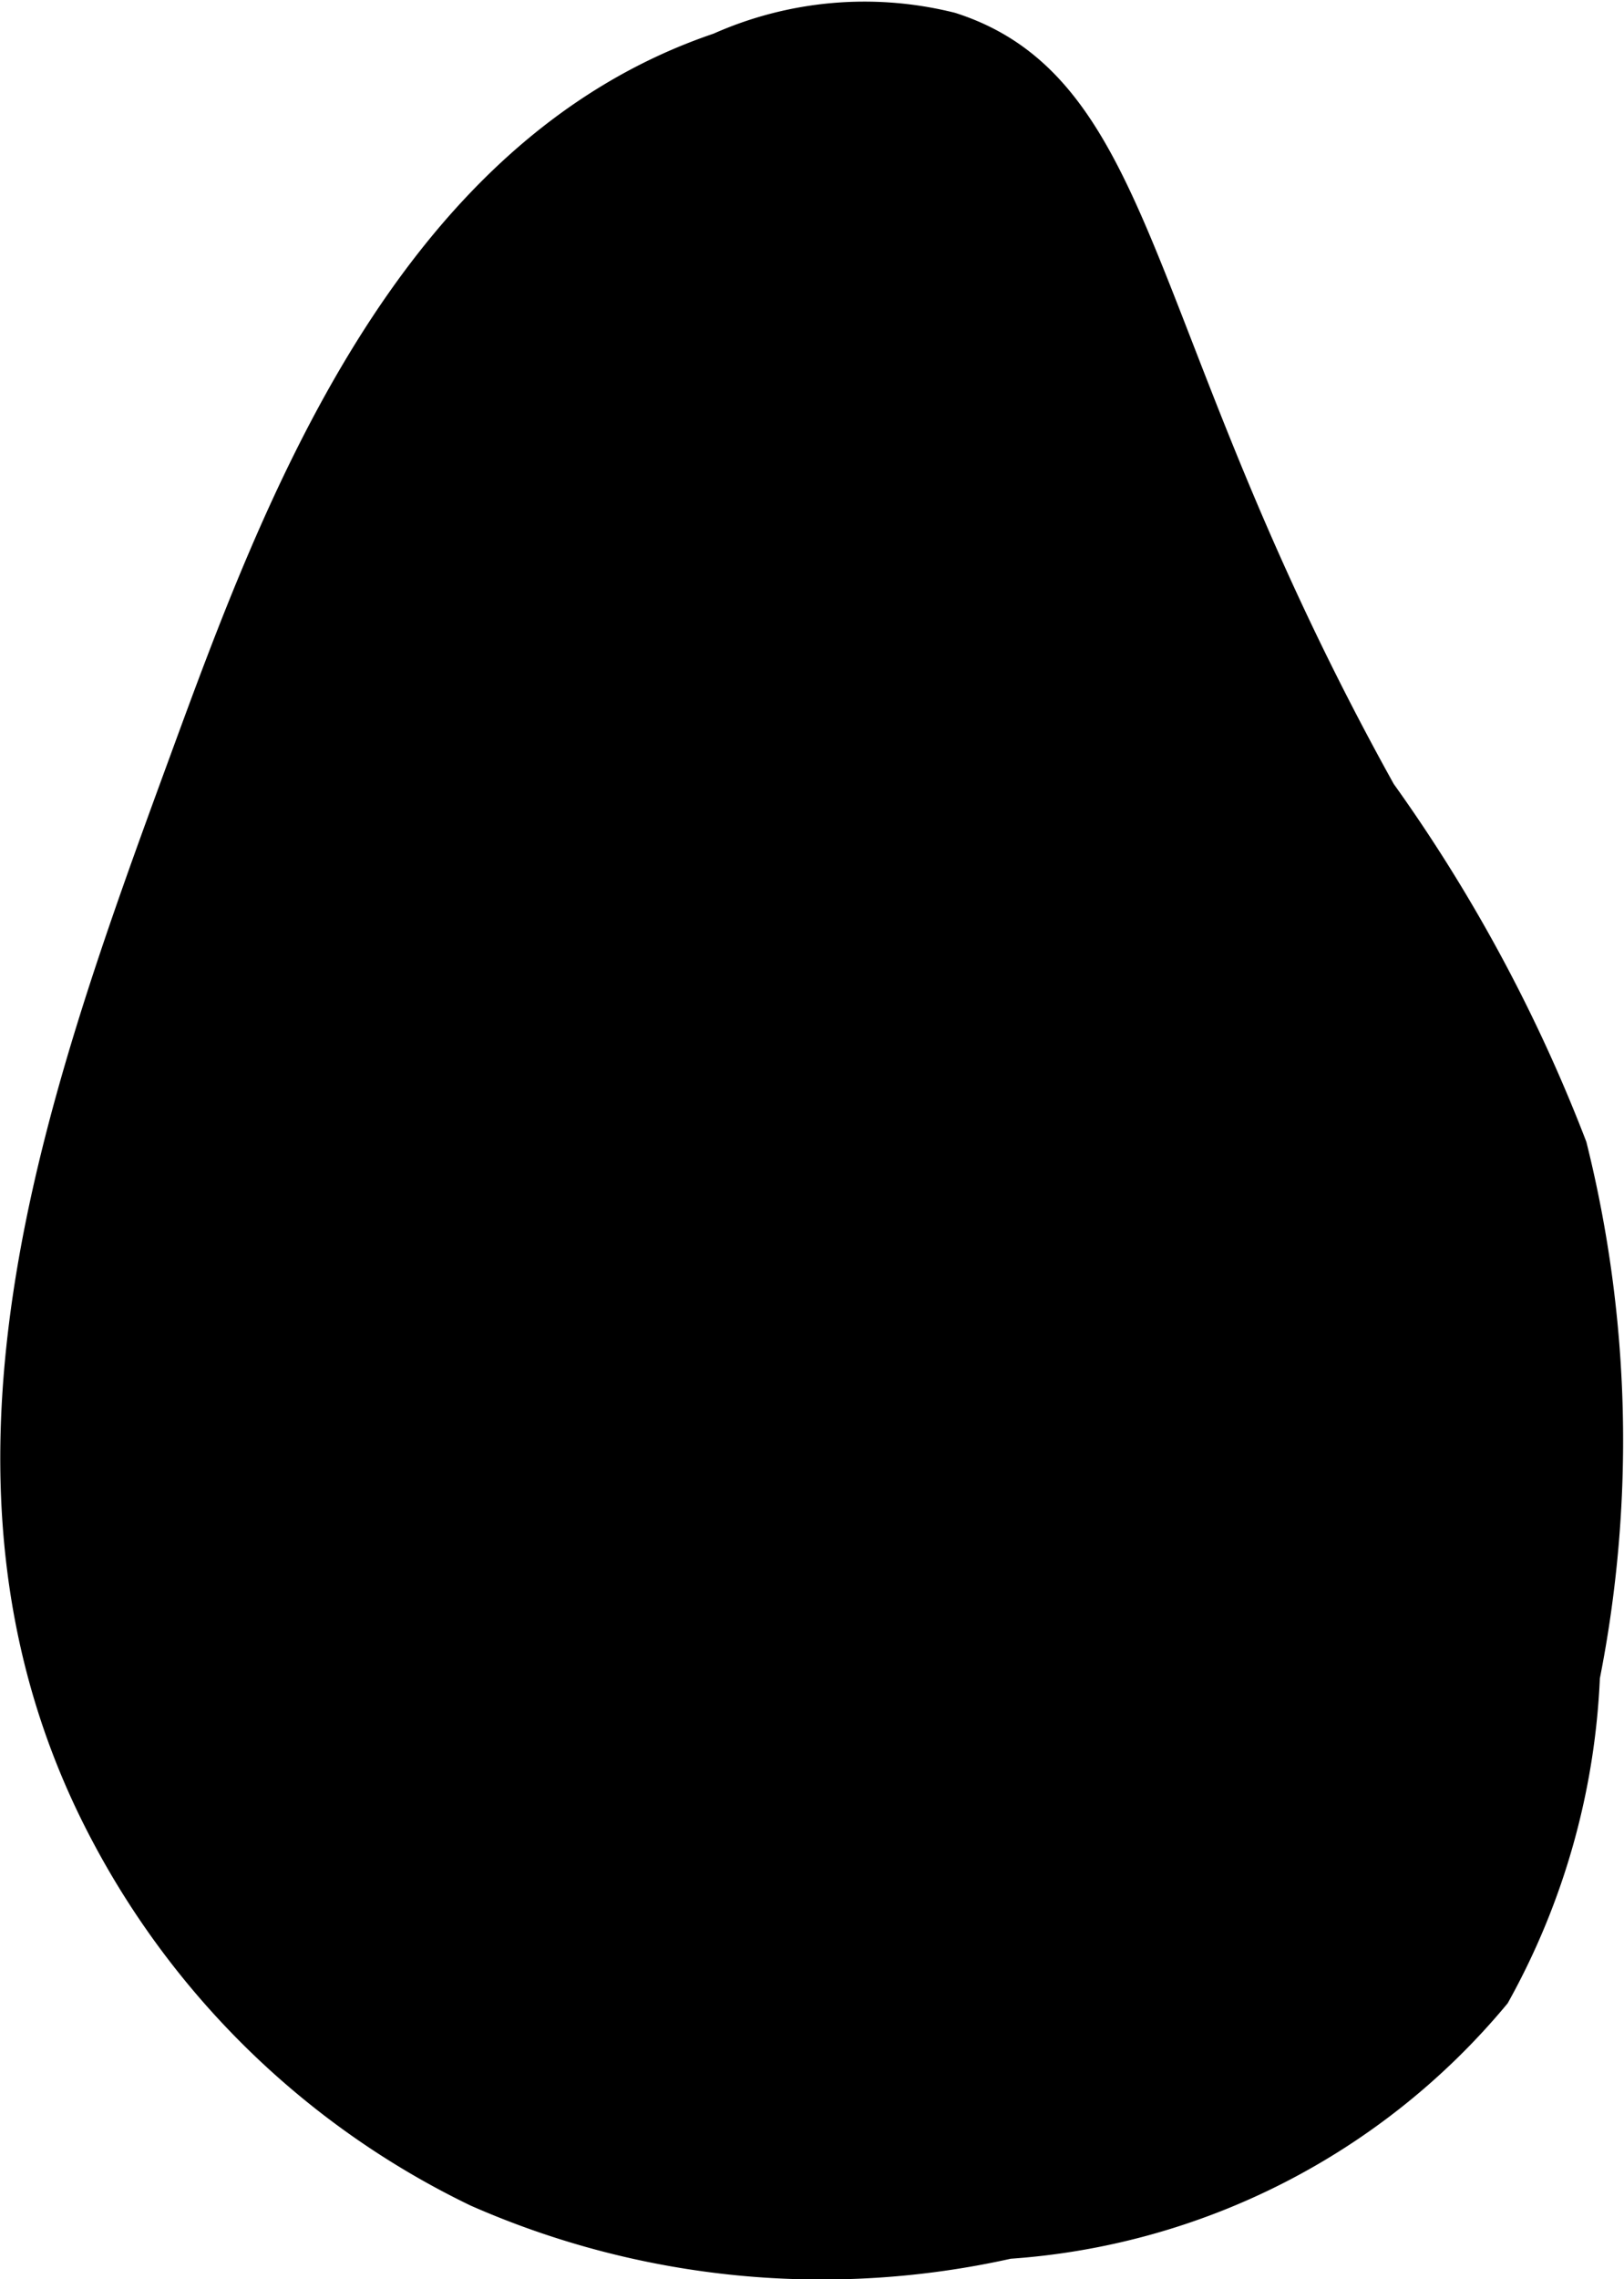
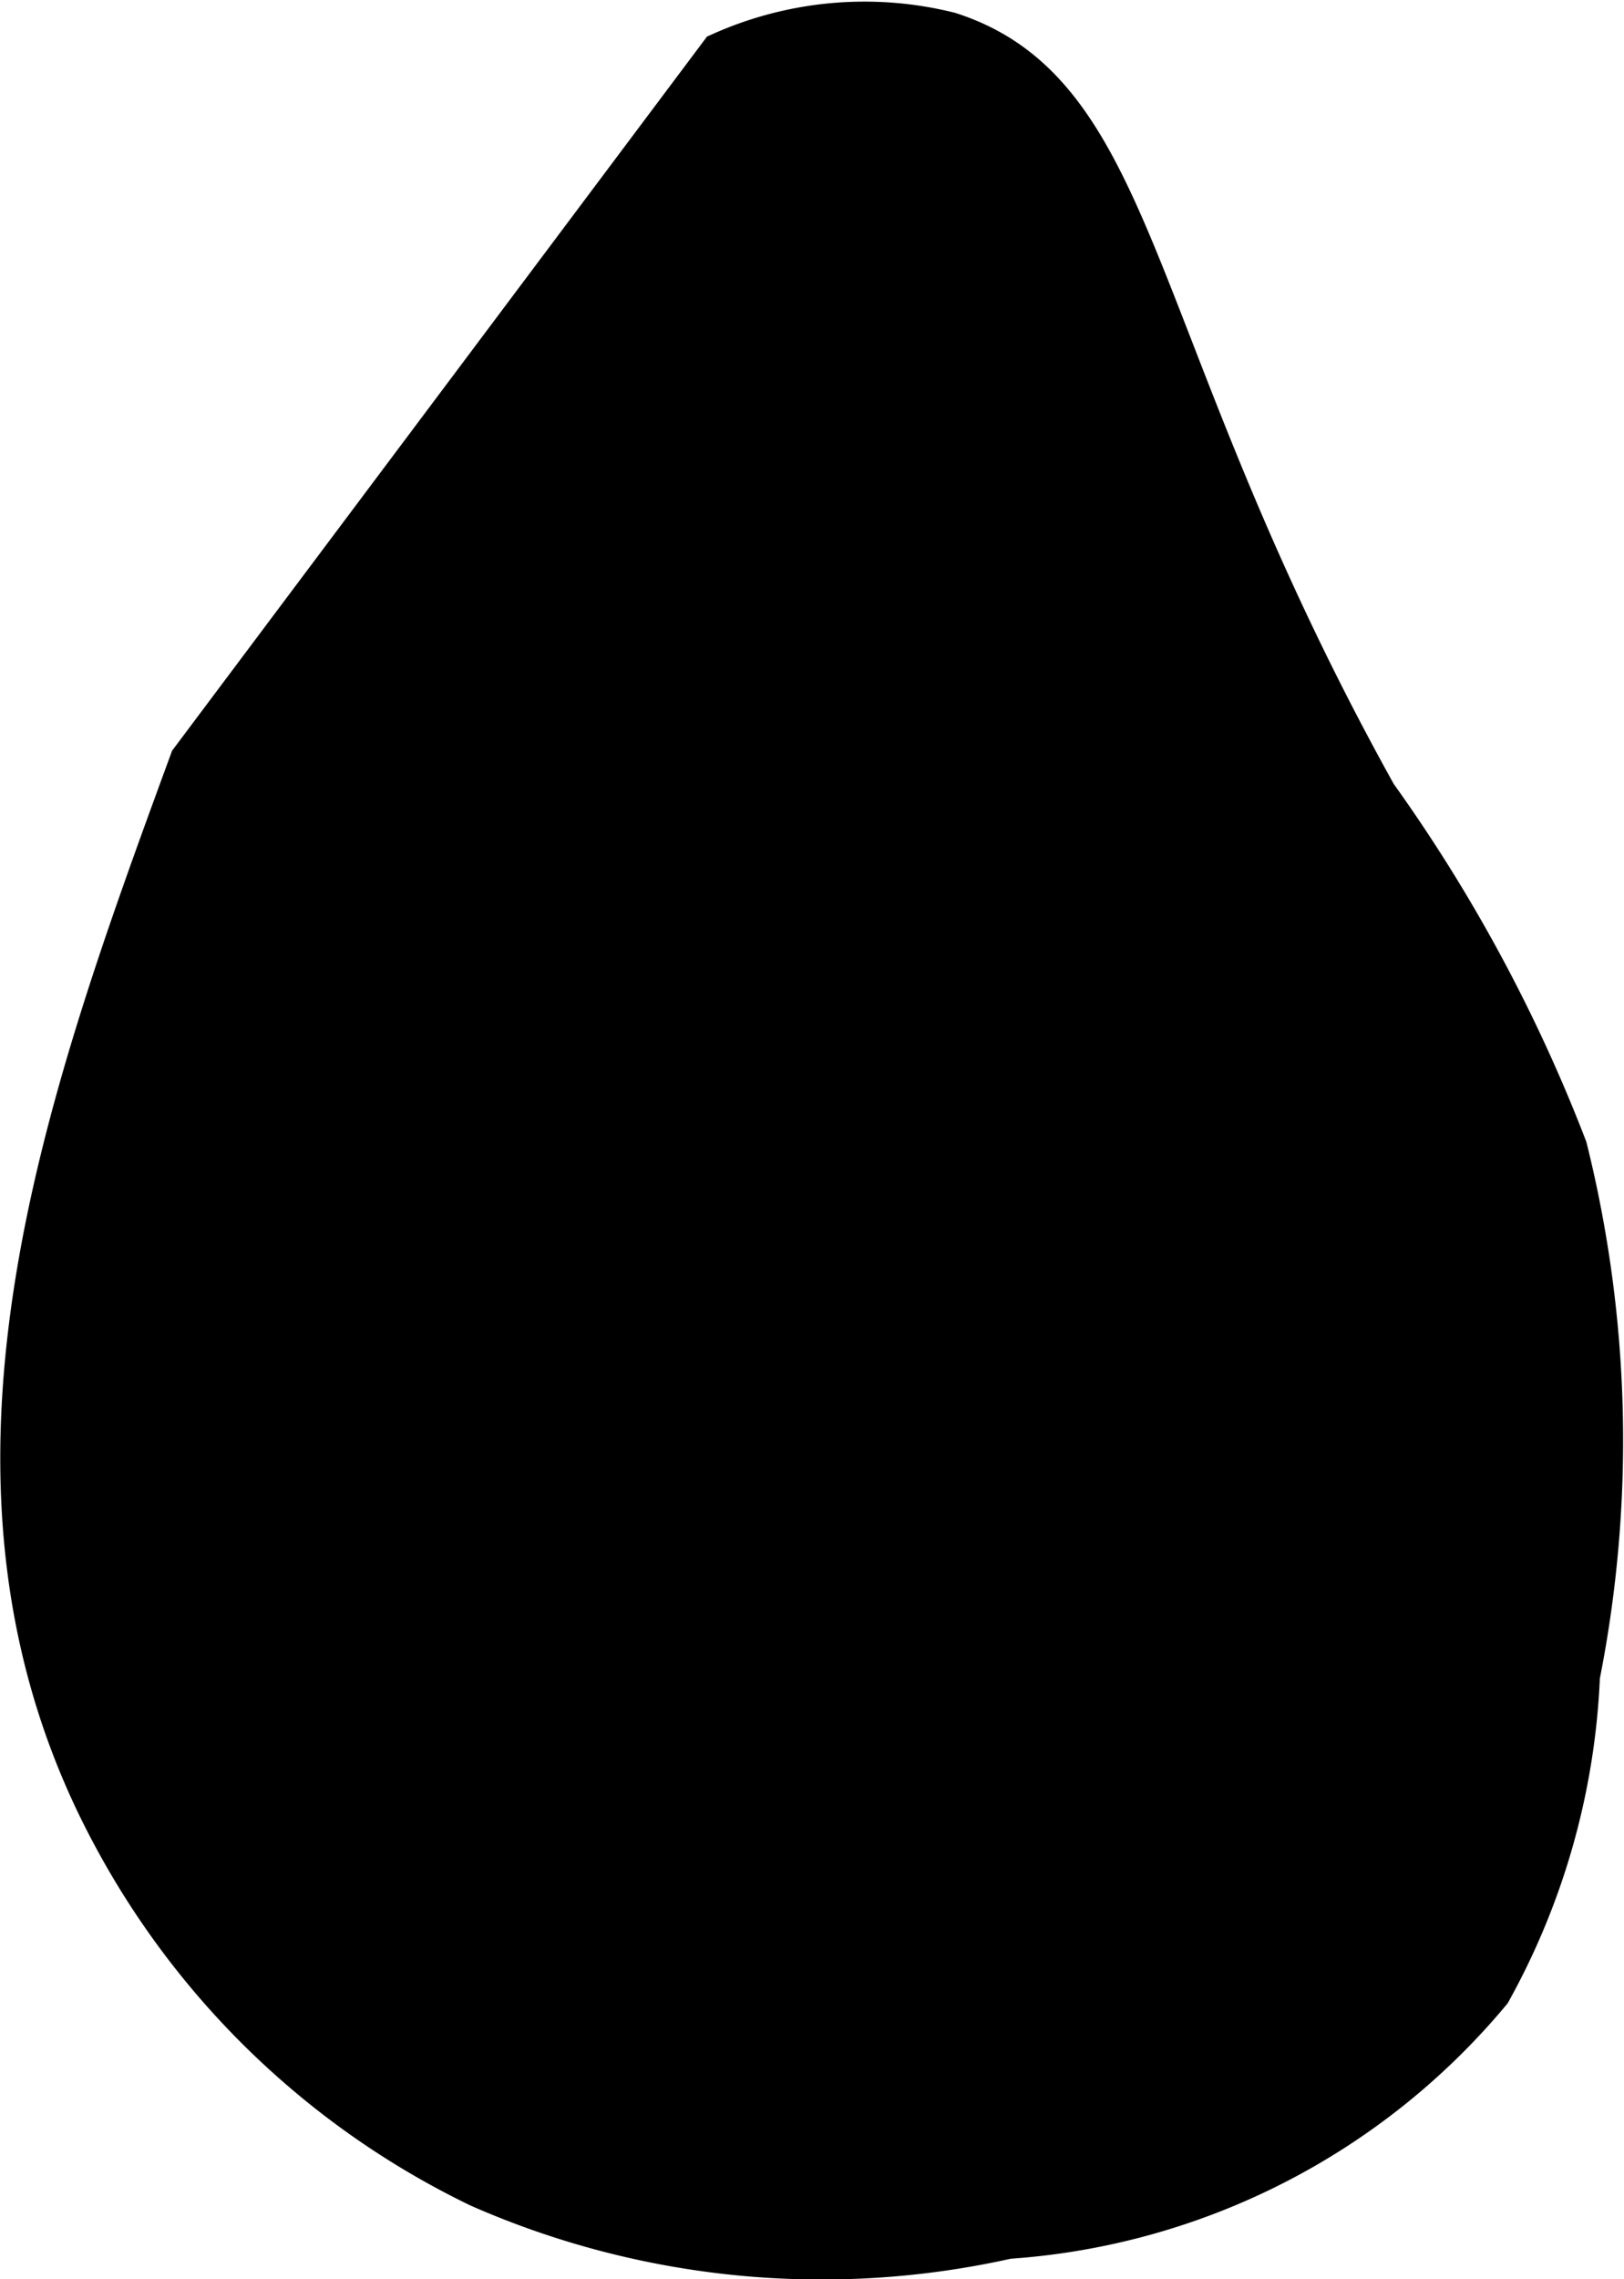
<svg xmlns="http://www.w3.org/2000/svg" version="1.1" width="1.824mm" height="2.558mm" viewBox="0 0 5.17 7.252">
  <defs>
    <style type="text/css">
      .a {
        stroke: #000;
        stroke-miterlimit: 10;
        stroke-width: 0.15px;
      }
    </style>
  </defs>
-   <path class="a" d="M.614,2.425c-.402,1.096-.843,2.299-.25,3.406A2.601,2.601,0,0,0,1.529,6.95a2.699,2.699,0,0,0,1.678.163,2.184,2.184,0,0,0,1.531-.781,2.252,2.252,0,0,0,.281-1,3.838,3.838,0,0,0-.04-1.676A5.015,5.015,0,0,0,4.374,2.535C3.576,1.101,3.626.308,3.02.113A1.109,1.109,0,0,0,2.299.177C1.317.508.903,1.637.614,2.425Z" />
+   <path class="a" d="M.614,2.425c-.402,1.096-.843,2.299-.25,3.406A2.601,2.601,0,0,0,1.529,6.95a2.699,2.699,0,0,0,1.678.163,2.184,2.184,0,0,0,1.531-.781,2.252,2.252,0,0,0,.281-1,3.838,3.838,0,0,0-.04-1.676A5.015,5.015,0,0,0,4.374,2.535C3.576,1.101,3.626.308,3.02.113A1.109,1.109,0,0,0,2.299.177Z" />
</svg>